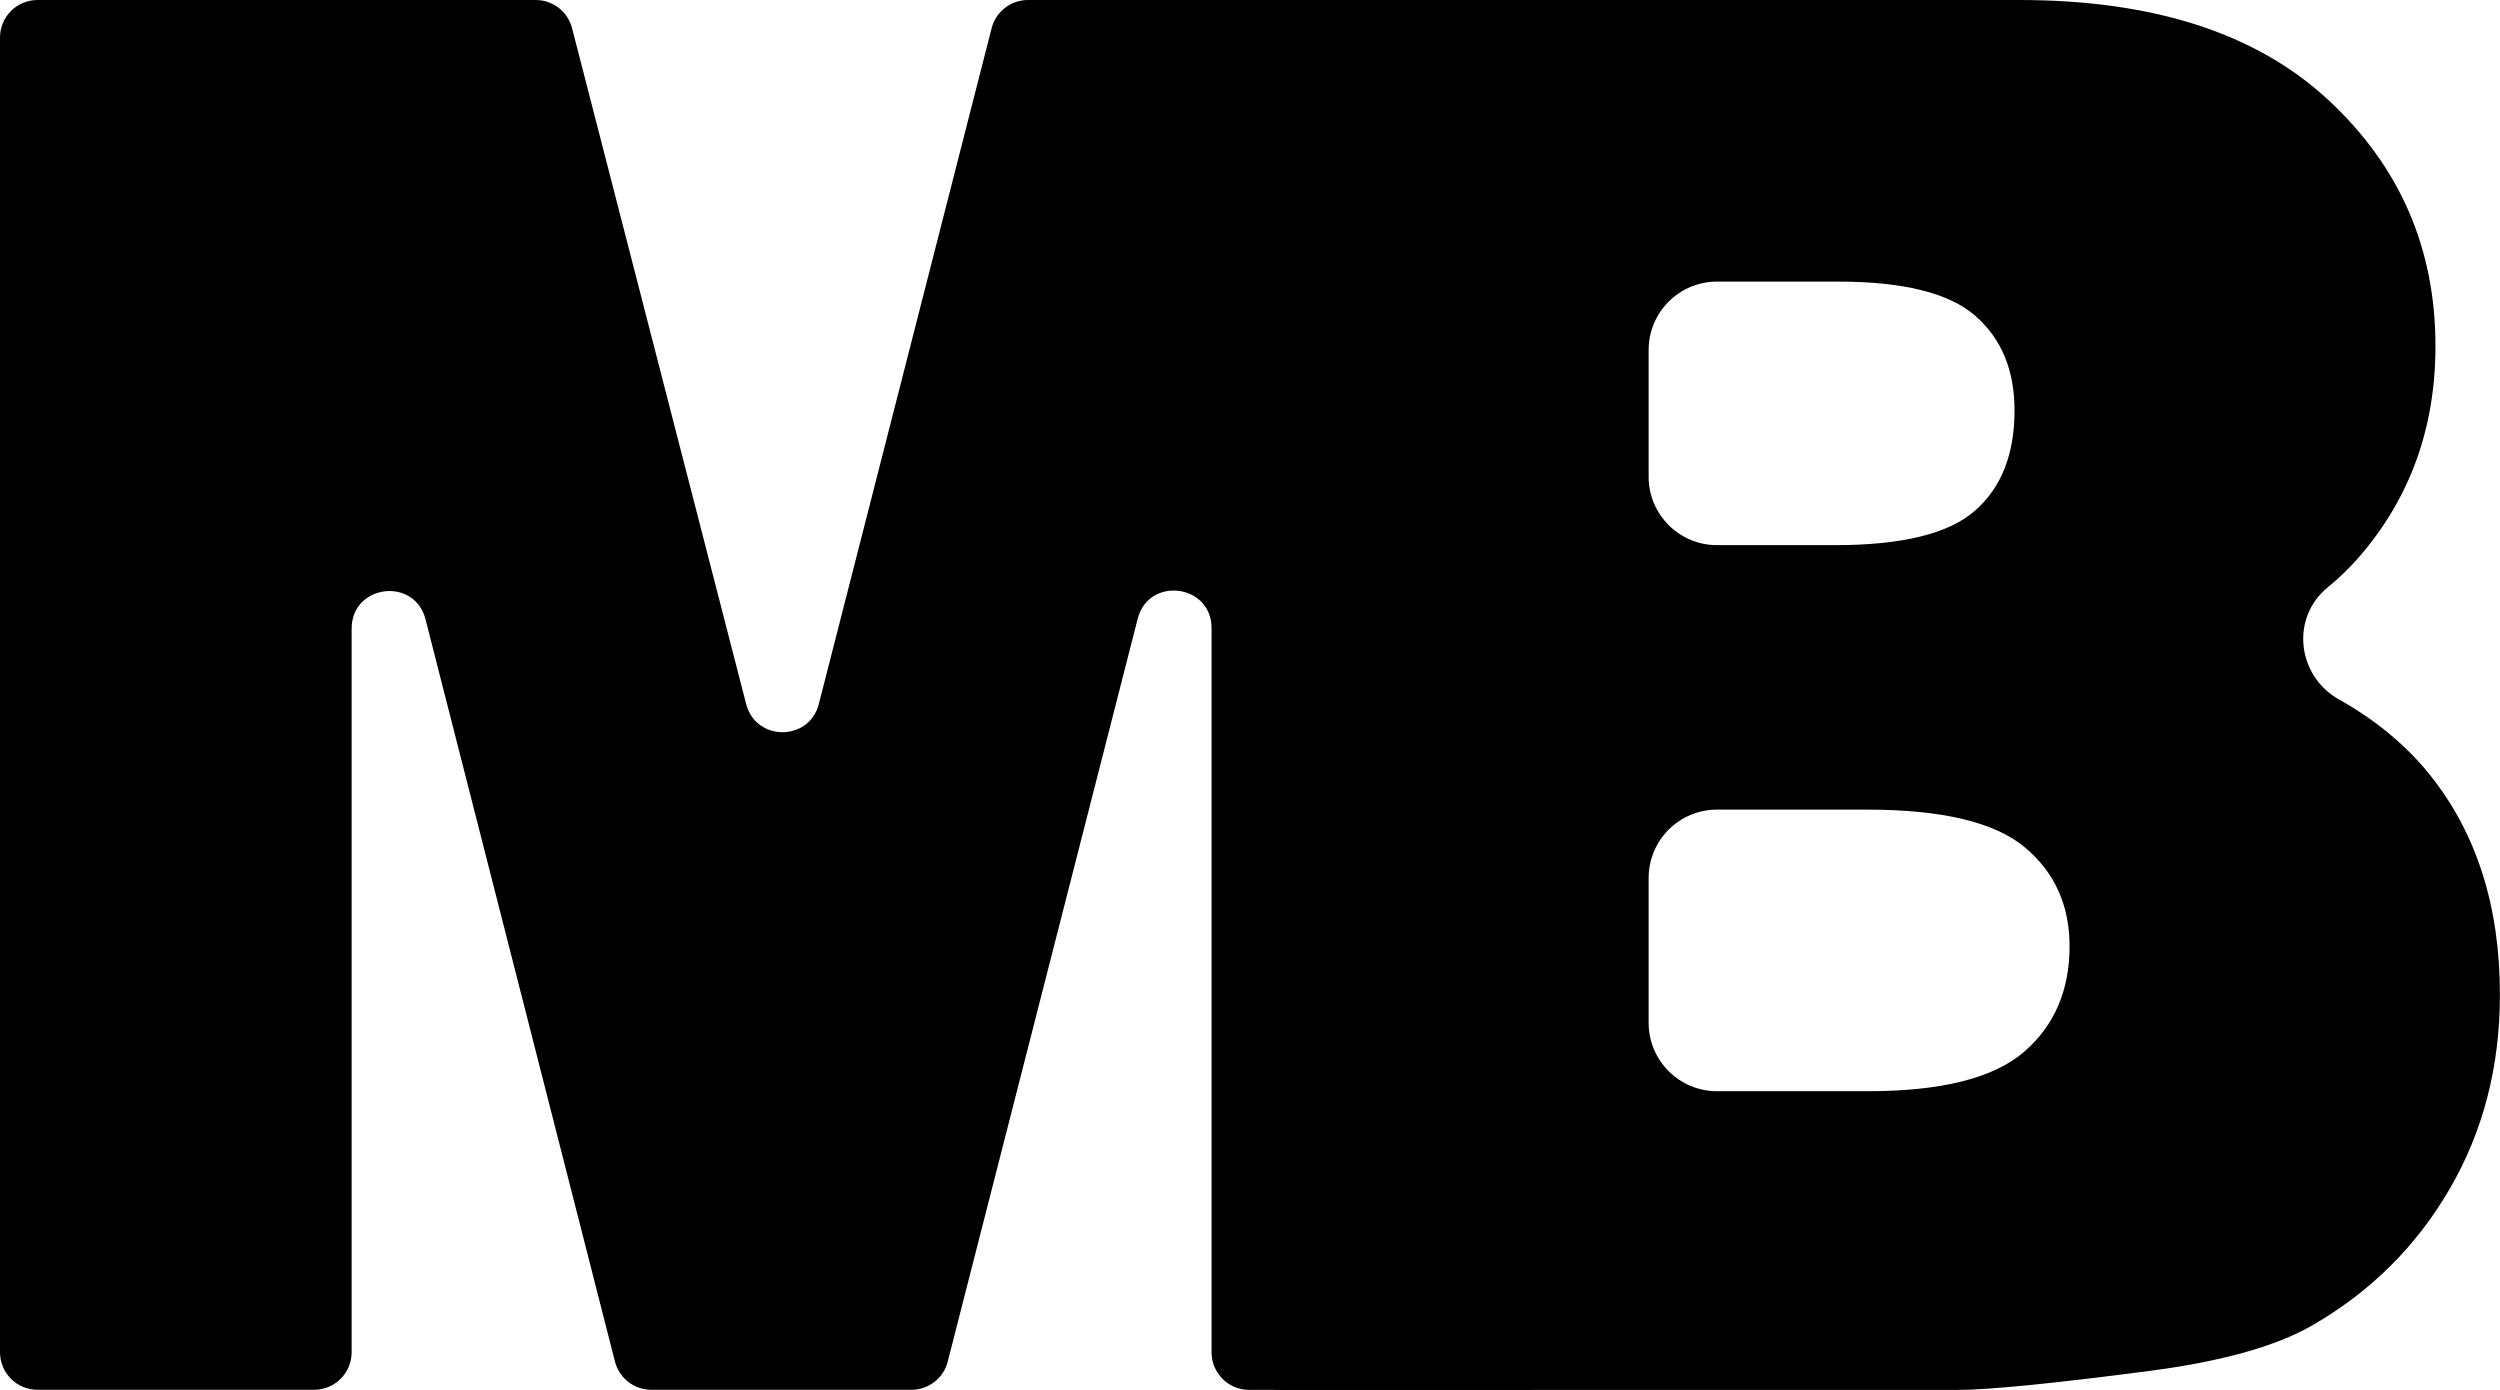
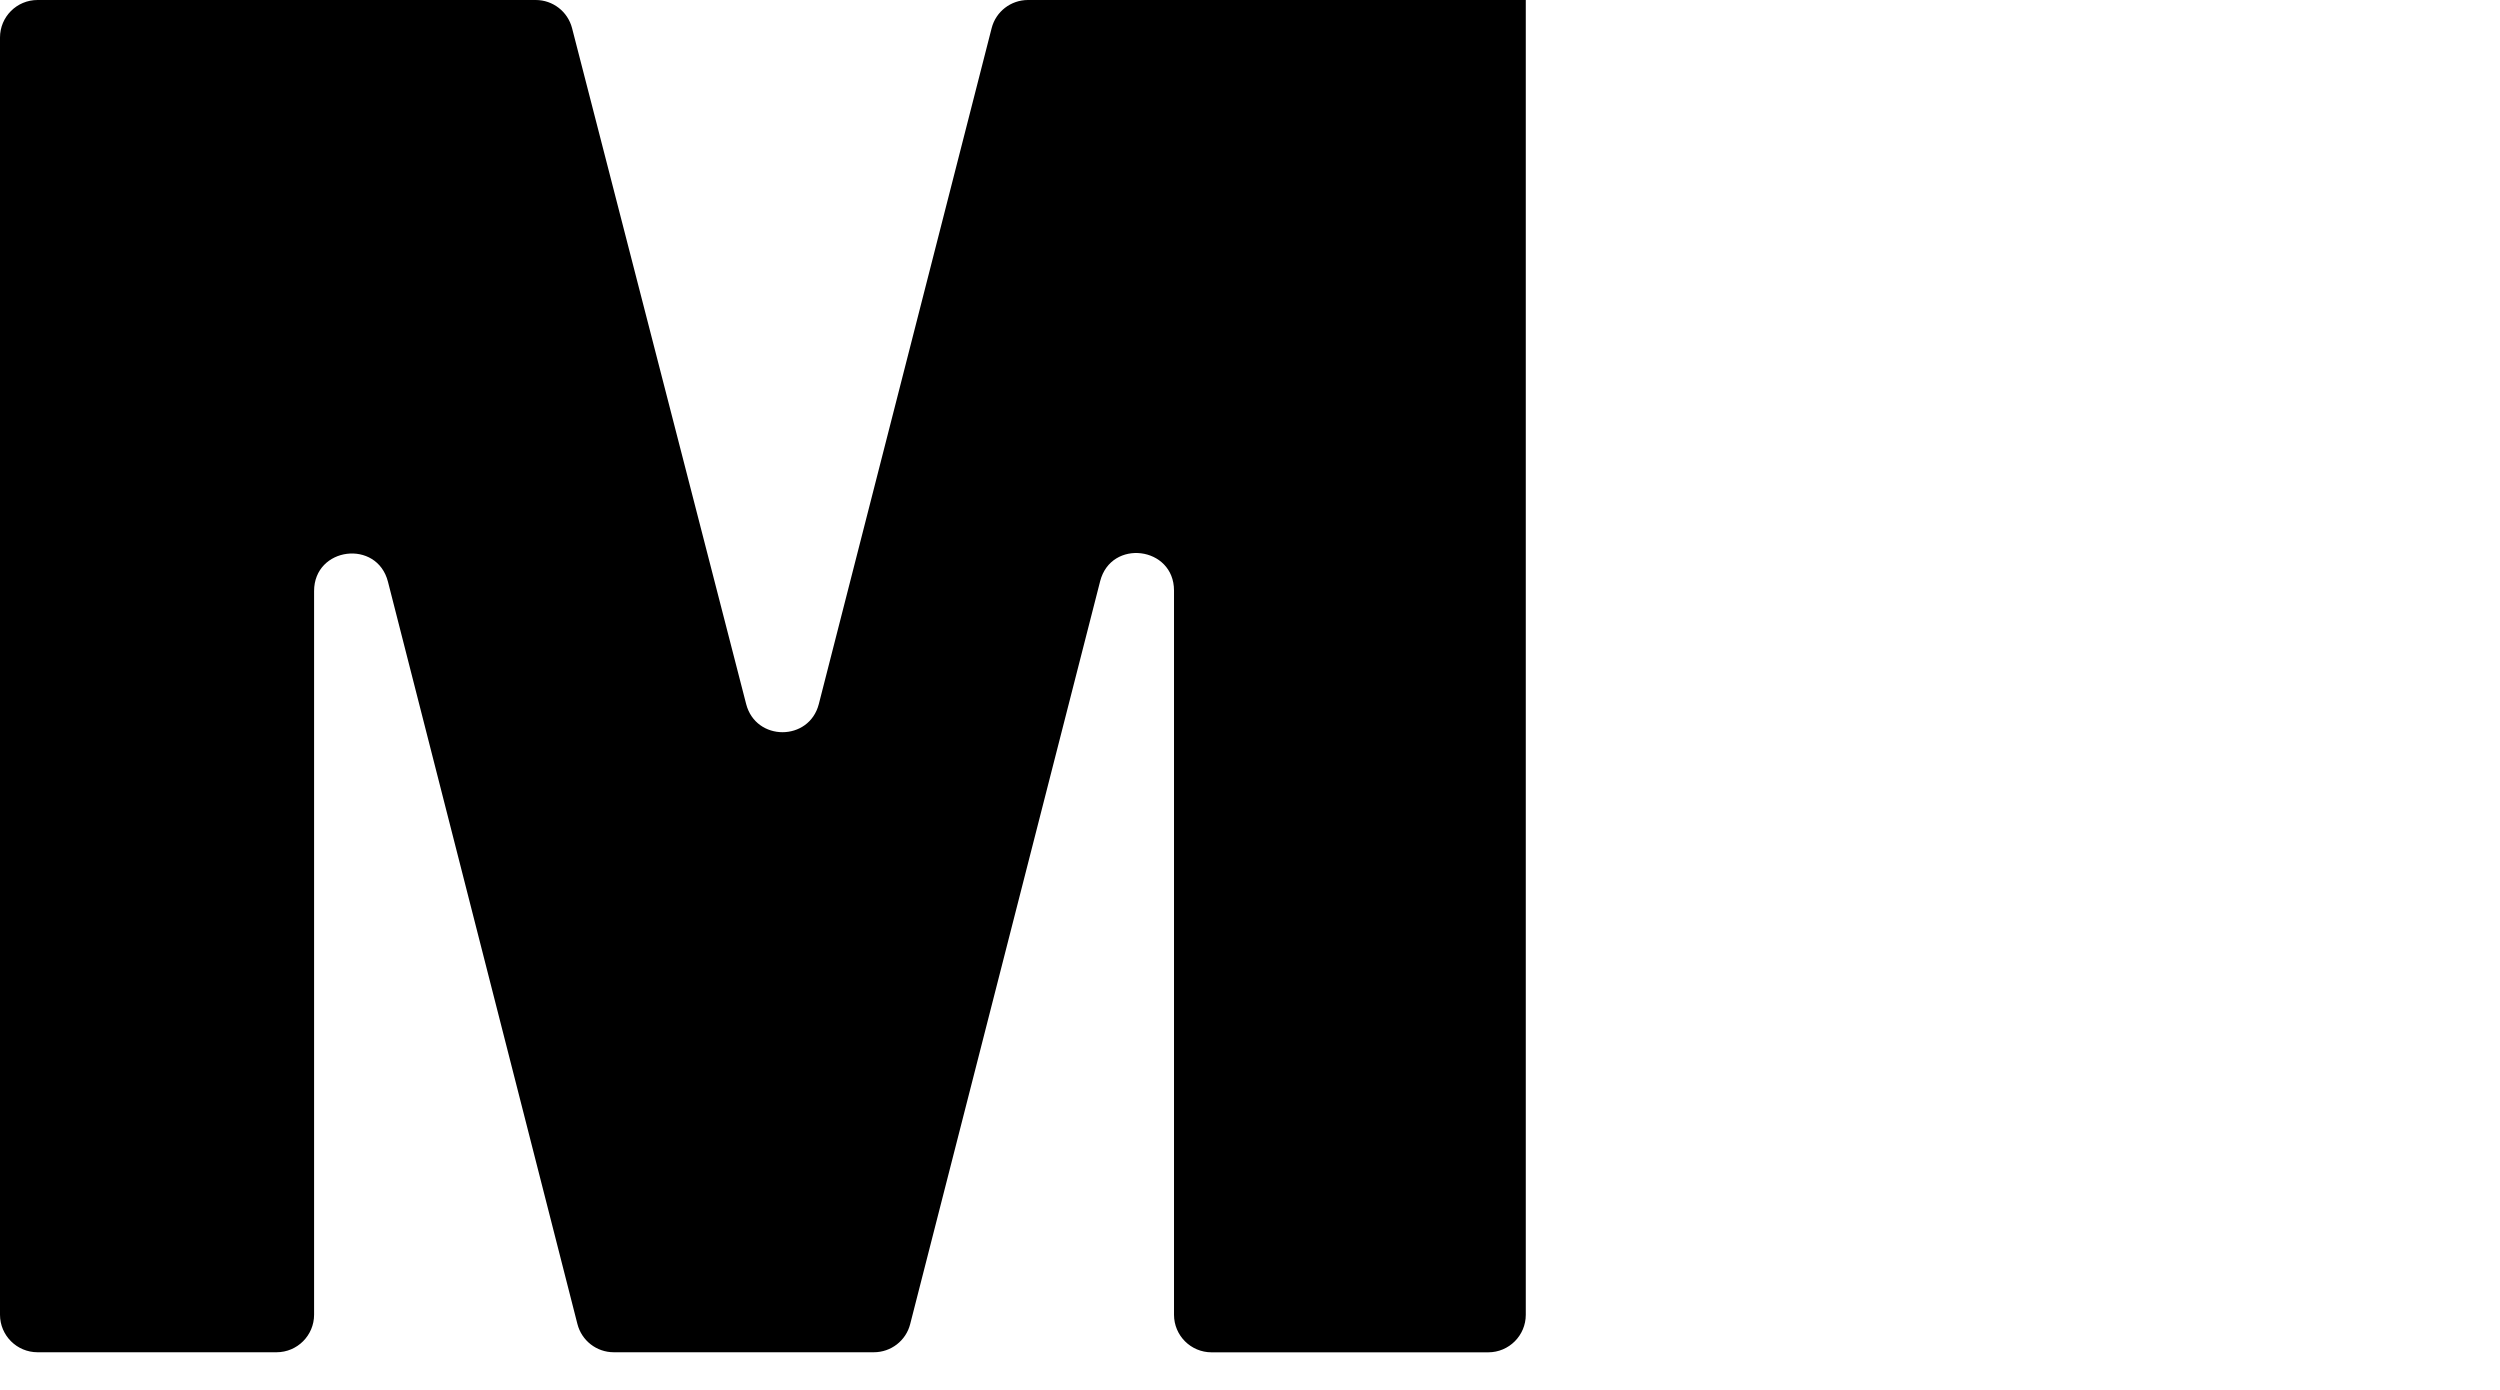
<svg xmlns="http://www.w3.org/2000/svg" id="Layer_1" data-name="Layer 1" viewBox="0 0 350.23 194.7">
-   <path d="m170.27,9.58c0-5.29,4.29-9.58,9.58-9.58h103.04c18.77,0,33.18,4.65,43.23,13.95s15.07,20.81,15.07,34.53c0,11.51-3.59,21.38-10.76,29.62-1.29,1.48-2.74,2.87-4.34,4.19-5.22,4.26-4.3,12.39,1.57,15.69,5.15,2.89,9.37,6.38,12.67,10.47,6.6,8.19,9.89,18.48,9.89,30.88,0,10.09-2.35,19.17-7.04,27.23-4.69,8.06-11.11,14.43-19.26,19.12-5.05,2.92-12.66,5.05-22.84,6.38-13.55,1.77-22.53,2.66-26.96,2.66h-94.28c-5.29,0-9.58-4.29-9.58-9.58V9.58Zm60.69,57.21c0,5.29,4.29,9.58,9.58,9.58h16.58c9.38,0,15.92-1.61,19.59-4.85,3.67-3.23,5.51-7.9,5.51-14.01,0-5.67-1.84-10.09-5.51-13.28s-10.07-4.78-19.19-4.78h-16.98c-5.29,0-9.58,4.29-9.58,9.58v17.76Zm0,76.5c0,5.29,4.29,9.58,9.58,9.58h21.1c10.36,0,17.66-1.84,21.91-5.51,4.25-3.67,6.38-8.61,6.38-14.81,0-5.75-2.1-10.38-6.31-13.88-4.21-3.5-11.58-5.25-22.11-5.25h-20.97c-5.29,0-9.58,4.29-9.58,9.58v20.28Z" />
-   <path d="m5.26,0h69.79c2.4,0,4.49,1.62,5.09,3.94l24.39,94.69c1.36,5.26,8.83,5.26,10.18,0L138.92,3.95c.59-2.33,2.69-3.95,5.09-3.95h69.74c2.9,0,5.26,2.35,5.26,5.26v184.19c0,2.9-2.35,5.26-5.26,5.26h-38.76c-2.9,0-5.26-2.35-5.26-5.26v-101.46c0-6.18-8.82-7.29-10.35-1.3l-26.61,104.06c-.59,2.33-2.69,3.95-5.09,3.95h-36.44c-2.4,0-4.5-1.63-5.09-3.96l-26.54-103.98c-1.53-5.99-10.35-4.88-10.35,1.3v101.38c0,2.9-2.35,5.26-5.26,5.26H5.26c-2.9,0-5.26-2.35-5.26-5.26V5.26C0,2.35,2.35,0,5.26,0Z" />
+   <path d="m5.26,0h69.79c2.4,0,4.49,1.62,5.09,3.94l24.39,94.69c1.36,5.26,8.83,5.26,10.18,0L138.92,3.95c.59-2.33,2.69-3.95,5.09-3.95h69.74v184.19c0,2.9-2.35,5.26-5.26,5.26h-38.76c-2.9,0-5.26-2.35-5.26-5.26v-101.46c0-6.18-8.82-7.29-10.35-1.3l-26.61,104.06c-.59,2.33-2.69,3.95-5.09,3.95h-36.44c-2.4,0-4.5-1.63-5.09-3.96l-26.54-103.98c-1.53-5.99-10.35-4.88-10.35,1.3v101.38c0,2.9-2.35,5.26-5.26,5.26H5.26c-2.9,0-5.26-2.35-5.26-5.26V5.26C0,2.35,2.35,0,5.26,0Z" />
</svg>